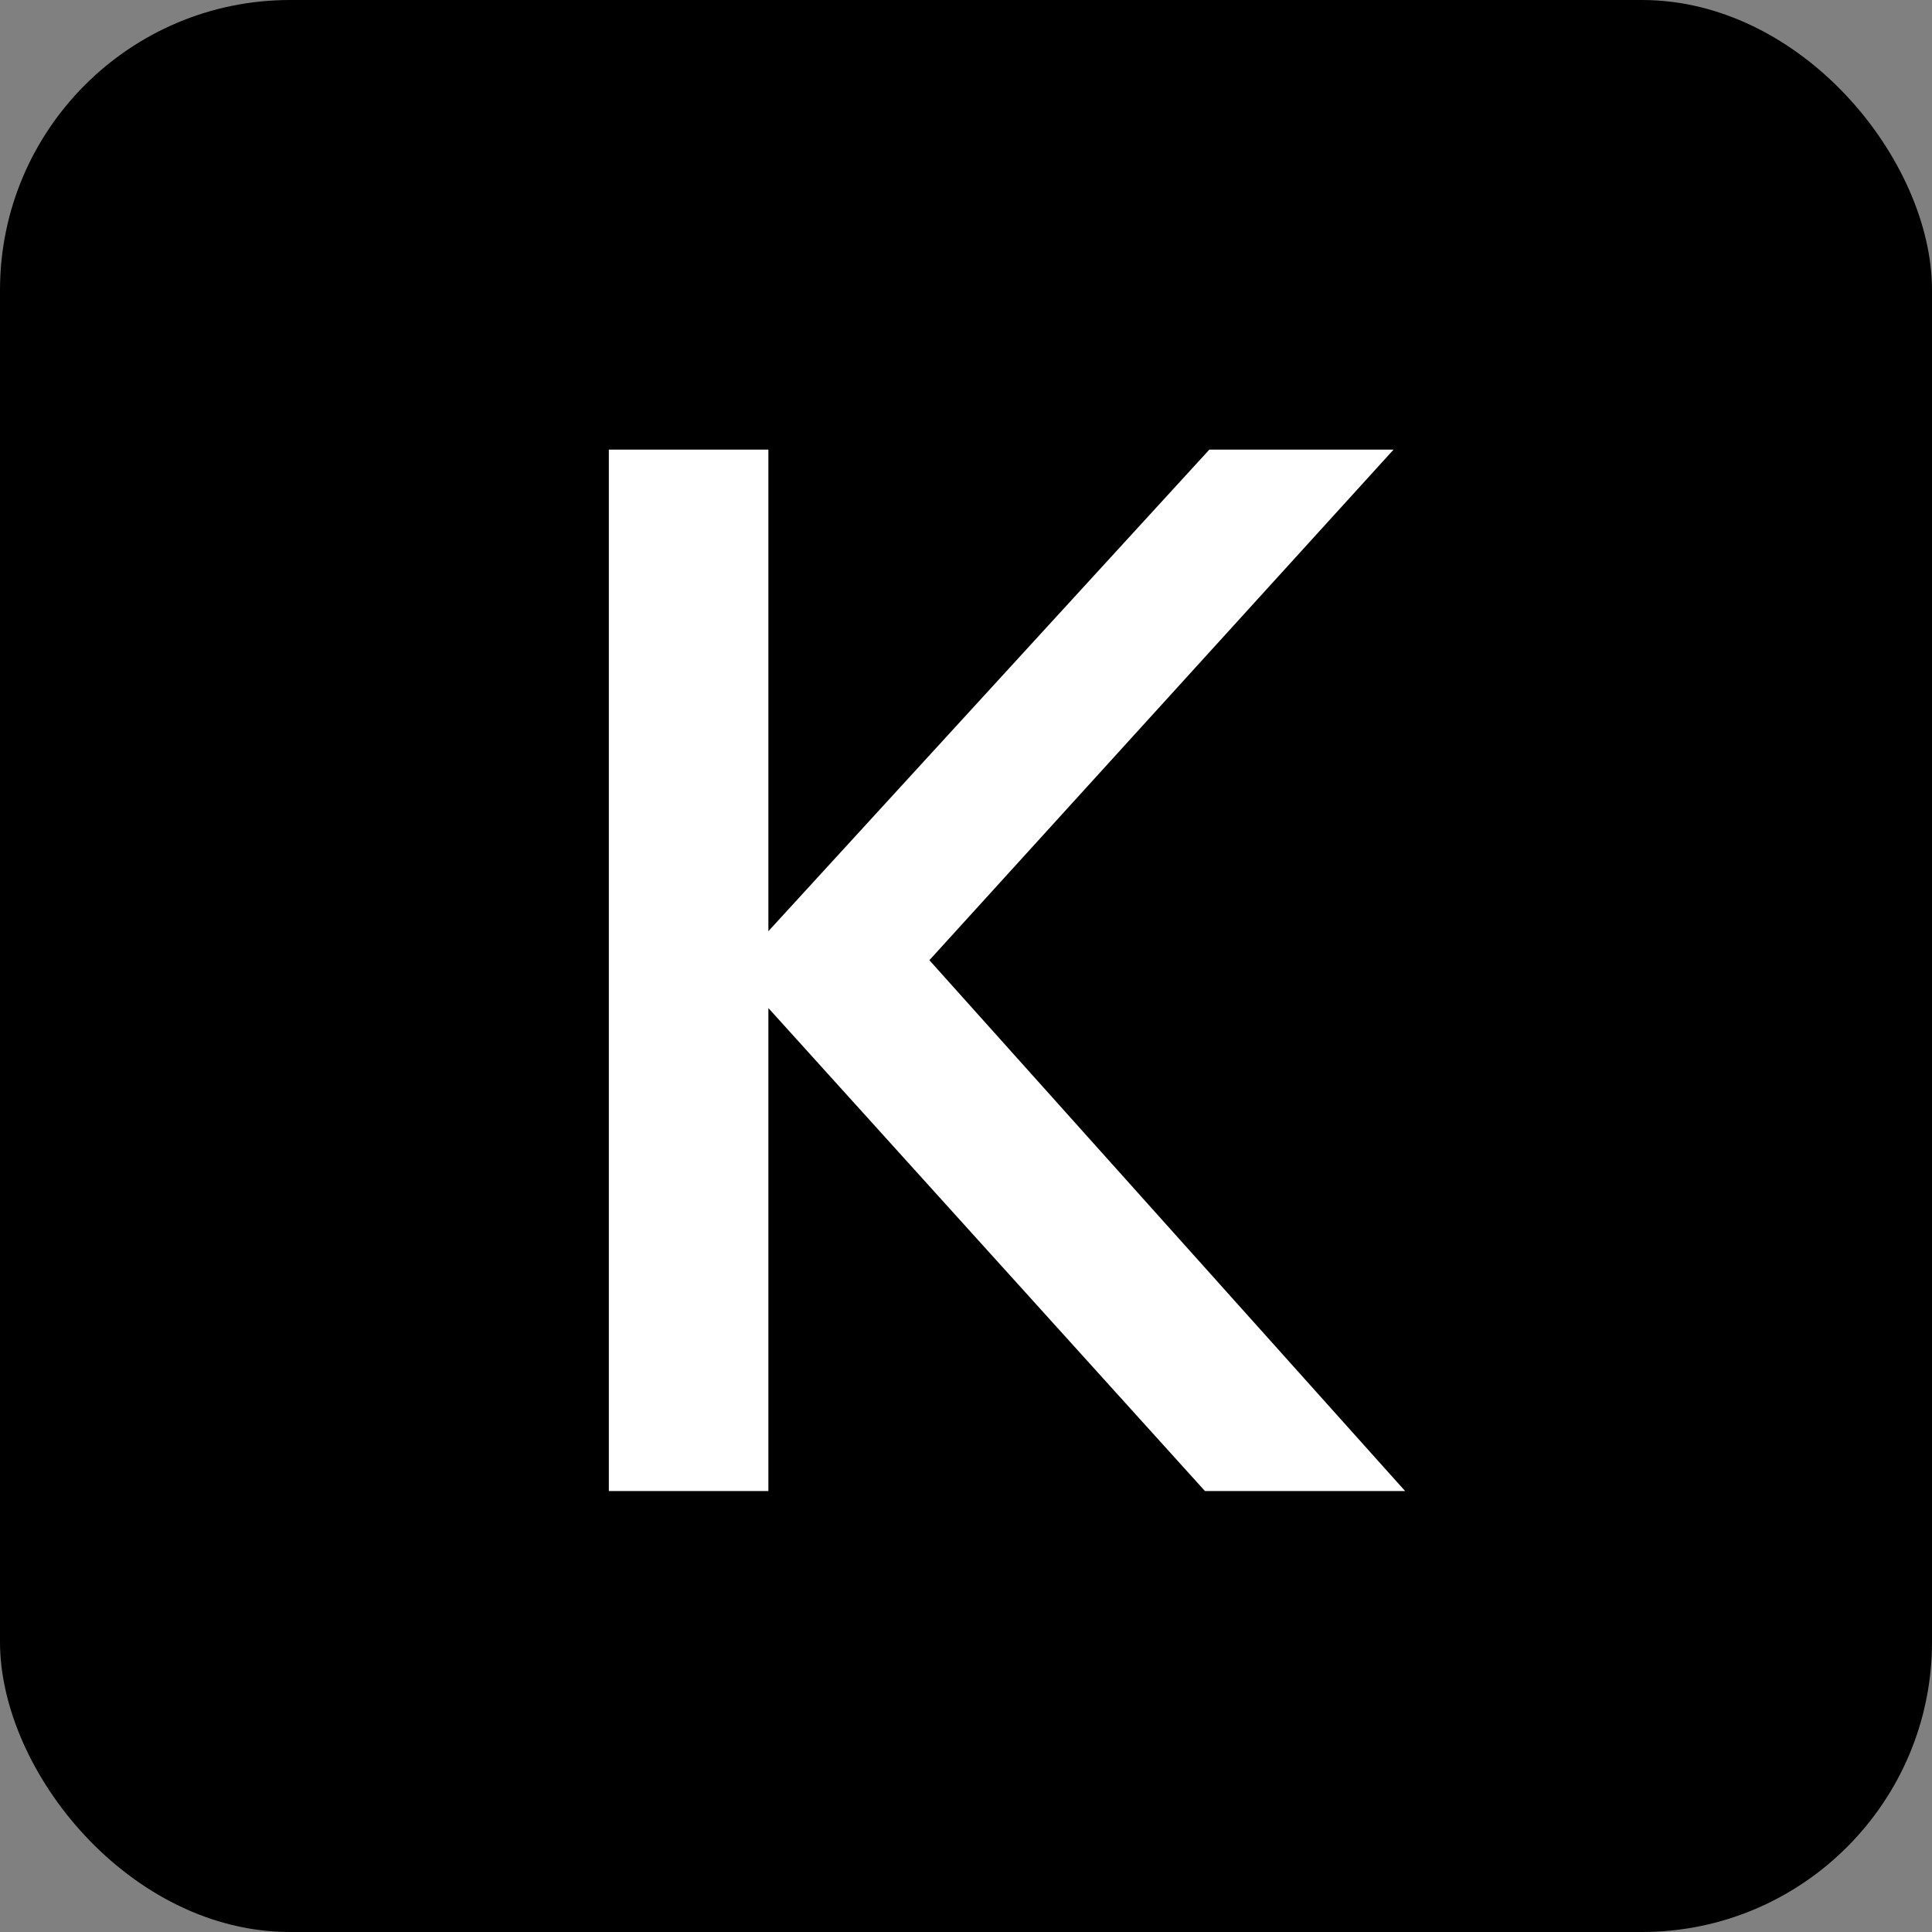
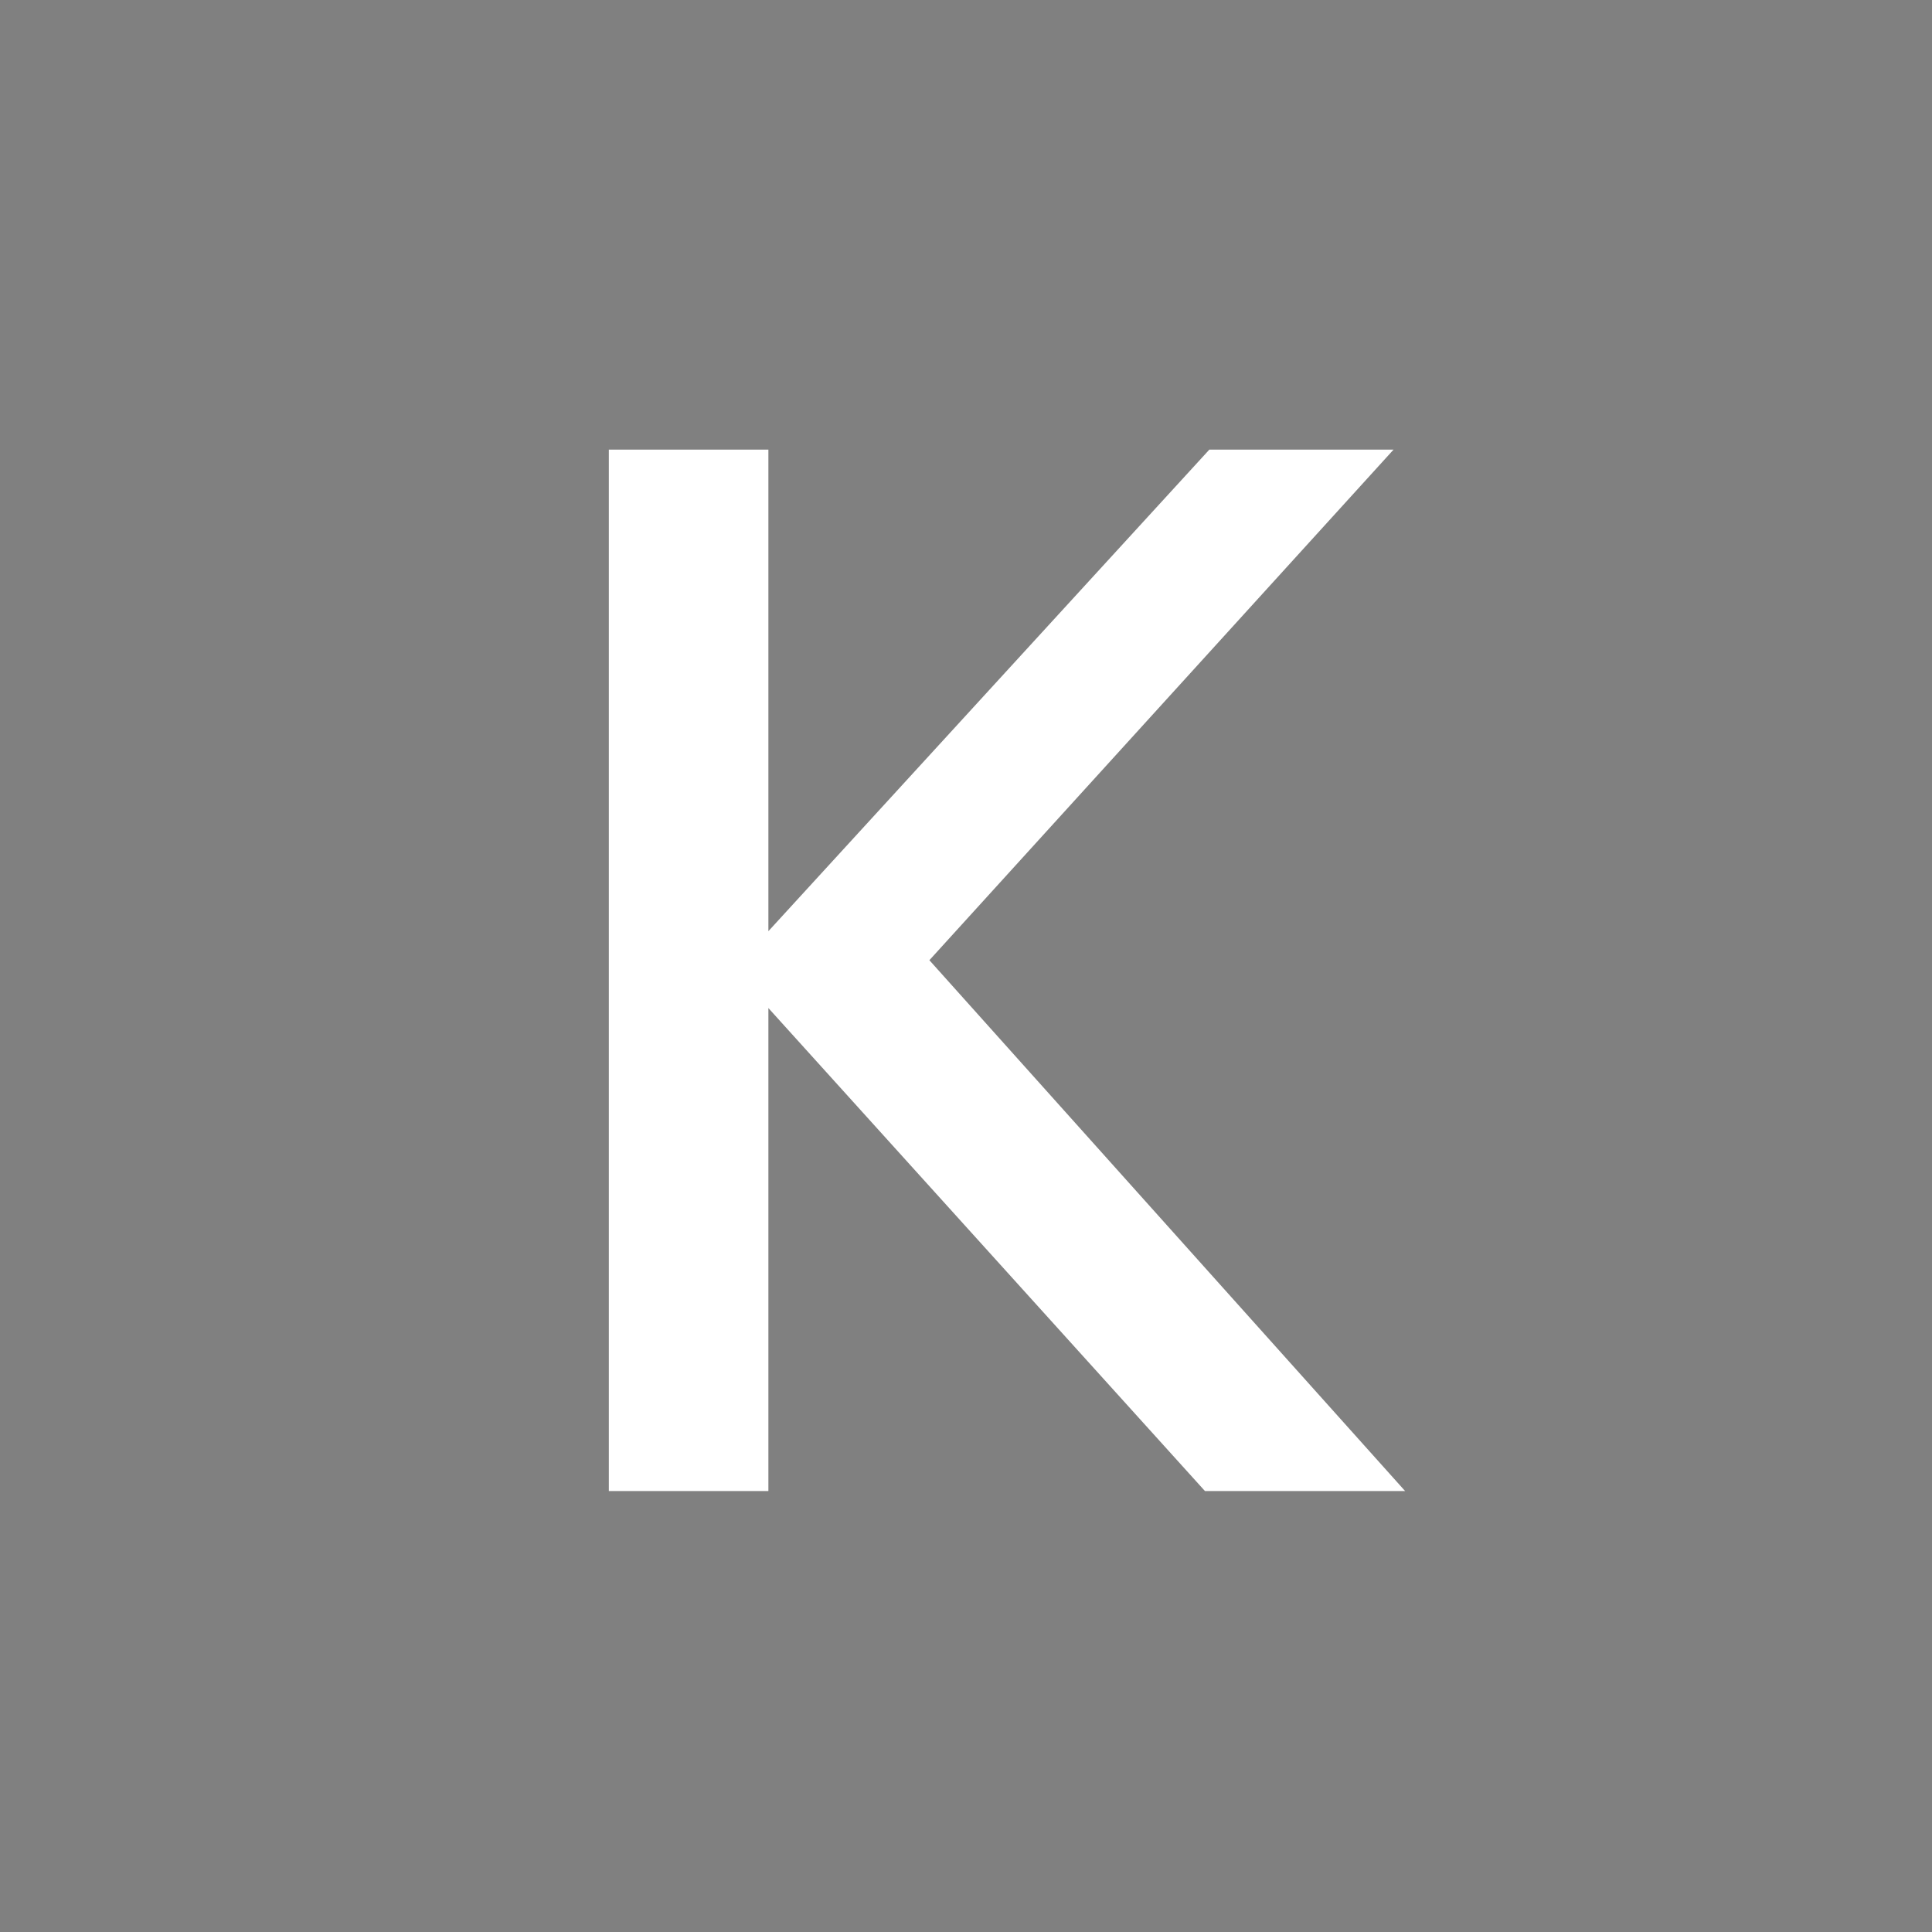
<svg xmlns="http://www.w3.org/2000/svg" width="666" height="666" viewBox="0 0 666 666" fill="none">
  <rect x="0" y="0" width="666" height="666" fill="#808080" stroke="none" />
  <g clip-path="url(#clip0_1151_2)">
-     <rect width="666" height="666" rx="100" fill="black" />
    <path d="M264.879 514H209.879V155H264.879V321L416.879 155H480.379L320.379 331L484.379 514H415.379L264.879 347.5V514Z" fill="white" />
  </g>
  <defs>
    <clipPath id="clip0_1151_2">
      <rect width="666" height="666" rx="100" fill="white" />
    </clipPath>
  </defs>
</svg>